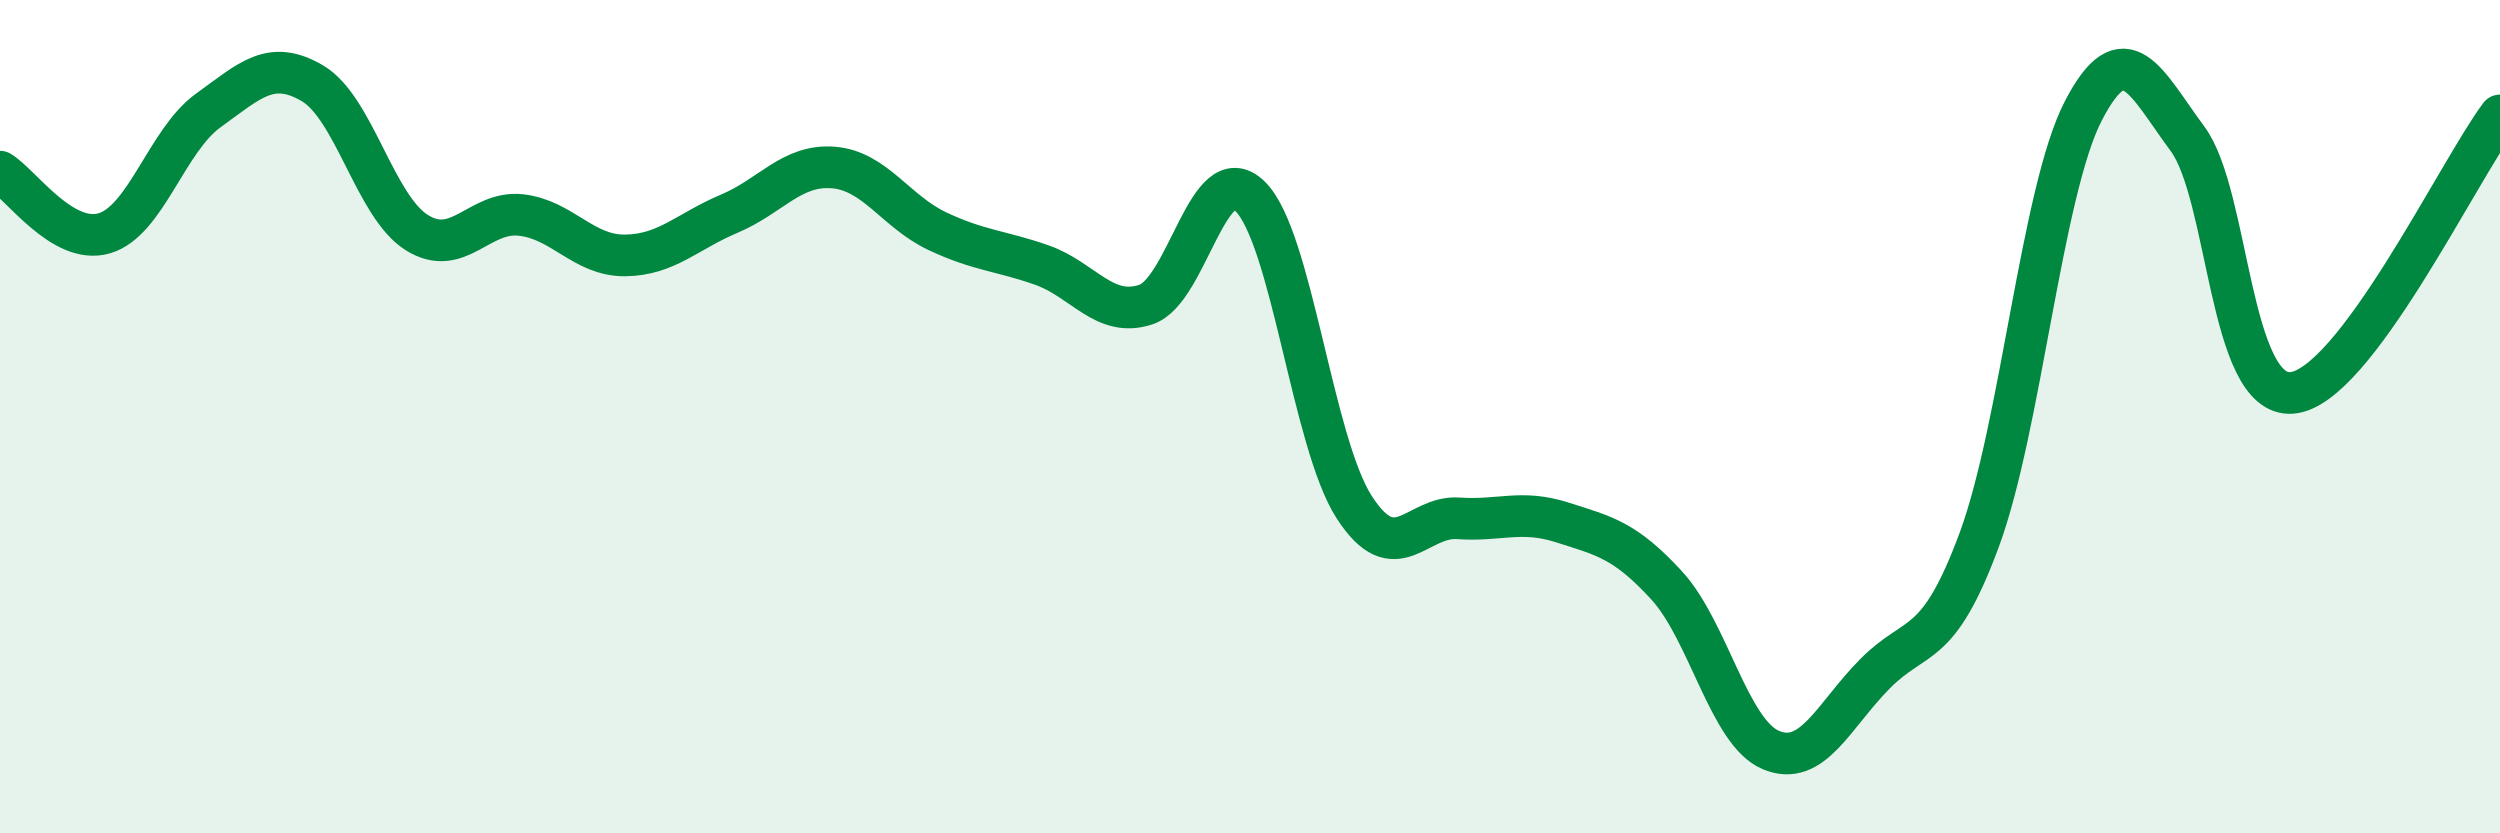
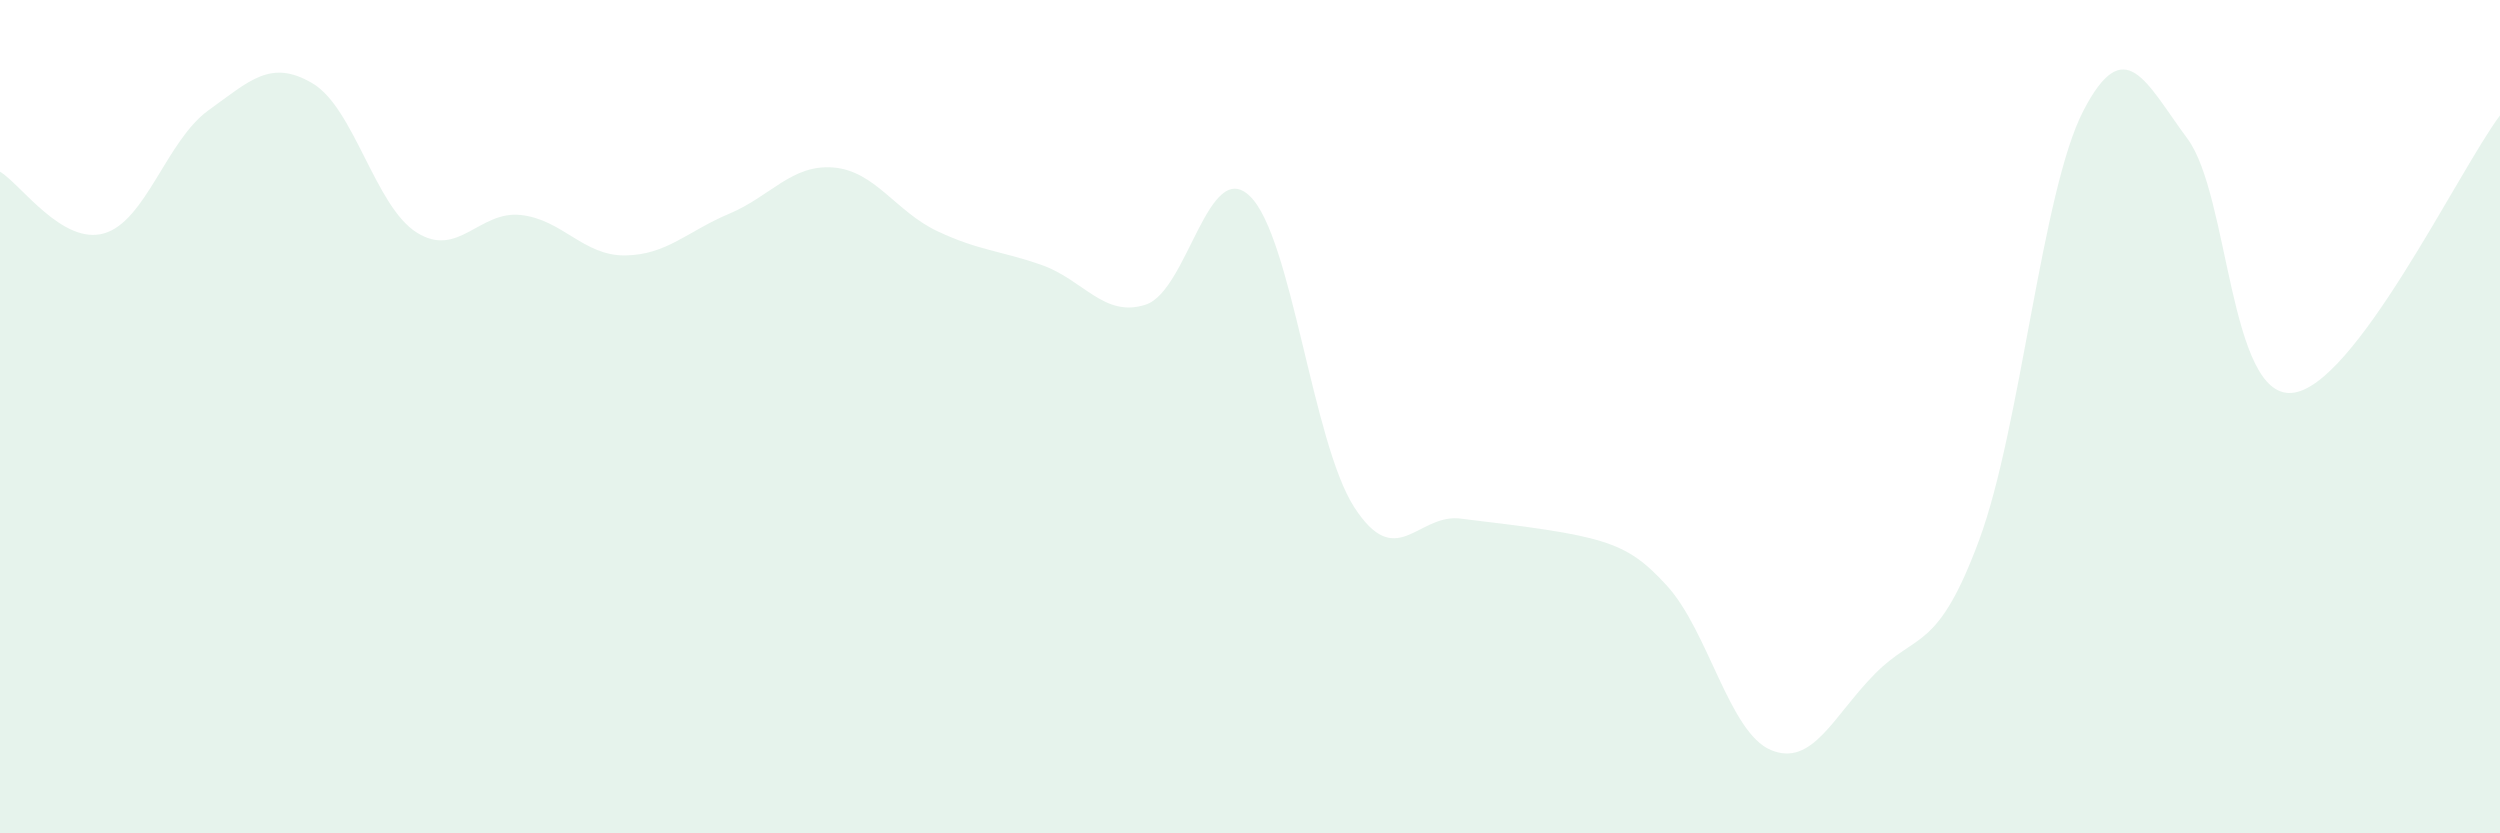
<svg xmlns="http://www.w3.org/2000/svg" width="60" height="20" viewBox="0 0 60 20">
-   <path d="M 0,4.12 C 0.5,4.42 1.5,5.89 2.5,5.6 C 3.5,5.31 4,3.37 5,2.65 C 6,1.93 6.5,1.41 7.5,2 C 8.5,2.59 9,4.95 10,5.58 C 11,6.21 11.5,5.05 12.5,5.16 C 13.5,5.27 14,6.14 15,6.13 C 16,6.12 16.5,5.55 17.5,5.13 C 18.5,4.71 19,3.94 20,4.02 C 21,4.1 21.5,5.08 22.5,5.55 C 23.5,6.02 24,6.01 25,6.36 C 26,6.71 26.5,7.64 27.5,7.31 C 28.5,6.98 29,3.74 30,4.71 C 31,5.68 31.5,10.62 32.5,12.17 C 33.5,13.72 34,12.37 35,12.44 C 36,12.51 36.5,12.22 37.5,12.54 C 38.5,12.86 39,12.96 40,14.05 C 41,15.14 41.5,17.58 42.5,18 C 43.5,18.42 44,17.18 45,16.17 C 46,15.16 46.5,15.66 47.5,12.96 C 48.5,10.26 49,4.59 50,2.66 C 51,0.73 51.5,1.98 52.5,3.33 C 53.5,4.68 53.5,9.54 55,9.43 C 56.5,9.32 59,4.1 60,2.77L60 20L0 20Z" fill="#008740" opacity="0.1" stroke-linecap="round" stroke-linejoin="round" />
-   <path d="M 0,4.12 C 0.5,4.42 1.5,5.89 2.5,5.6 C 3.5,5.31 4,3.37 5,2.65 C 6,1.93 6.5,1.41 7.5,2 C 8.5,2.59 9,4.95 10,5.58 C 11,6.21 11.5,5.05 12.5,5.16 C 13.5,5.27 14,6.14 15,6.13 C 16,6.12 16.5,5.55 17.5,5.13 C 18.5,4.71 19,3.94 20,4.02 C 21,4.1 21.5,5.08 22.5,5.55 C 23.5,6.02 24,6.01 25,6.36 C 26,6.71 26.5,7.64 27.5,7.31 C 28.5,6.98 29,3.74 30,4.71 C 31,5.68 31.5,10.62 32.5,12.17 C 33.5,13.72 34,12.37 35,12.44 C 36,12.51 36.5,12.22 37.5,12.54 C 38.5,12.86 39,12.96 40,14.05 C 41,15.14 41.5,17.58 42.5,18 C 43.5,18.42 44,17.18 45,16.17 C 46,15.16 46.5,15.66 47.5,12.96 C 48.5,10.26 49,4.59 50,2.66 C 51,0.73 51.5,1.98 52.5,3.33 C 53.5,4.68 53.5,9.54 55,9.43 C 56.5,9.32 59,4.1 60,2.77" stroke="#008740" stroke-width="1" fill="none" stroke-linecap="round" stroke-linejoin="round" />
+   <path d="M 0,4.12 C 0.5,4.42 1.5,5.89 2.5,5.6 C 3.5,5.31 4,3.37 5,2.65 C 6,1.93 6.5,1.41 7.5,2 C 8.5,2.59 9,4.95 10,5.58 C 11,6.21 11.5,5.05 12.5,5.16 C 13.5,5.27 14,6.14 15,6.13 C 16,6.12 16.5,5.55 17.5,5.13 C 18.5,4.71 19,3.94 20,4.02 C 21,4.1 21.5,5.08 22.5,5.55 C 23.5,6.02 24,6.01 25,6.36 C 26,6.71 26.5,7.64 27.5,7.31 C 28.5,6.98 29,3.74 30,4.71 C 31,5.68 31.5,10.62 32.5,12.17 C 33.5,13.72 34,12.37 35,12.44 C 38.5,12.86 39,12.96 40,14.05 C 41,15.14 41.5,17.58 42.5,18 C 43.5,18.42 44,17.18 45,16.17 C 46,15.16 46.5,15.66 47.5,12.96 C 48.5,10.26 49,4.59 50,2.66 C 51,0.73 51.5,1.98 52.5,3.33 C 53.5,4.68 53.5,9.54 55,9.43 C 56.5,9.32 59,4.1 60,2.77L60 20L0 20Z" fill="#008740" opacity="0.1" stroke-linecap="round" stroke-linejoin="round" />
</svg>